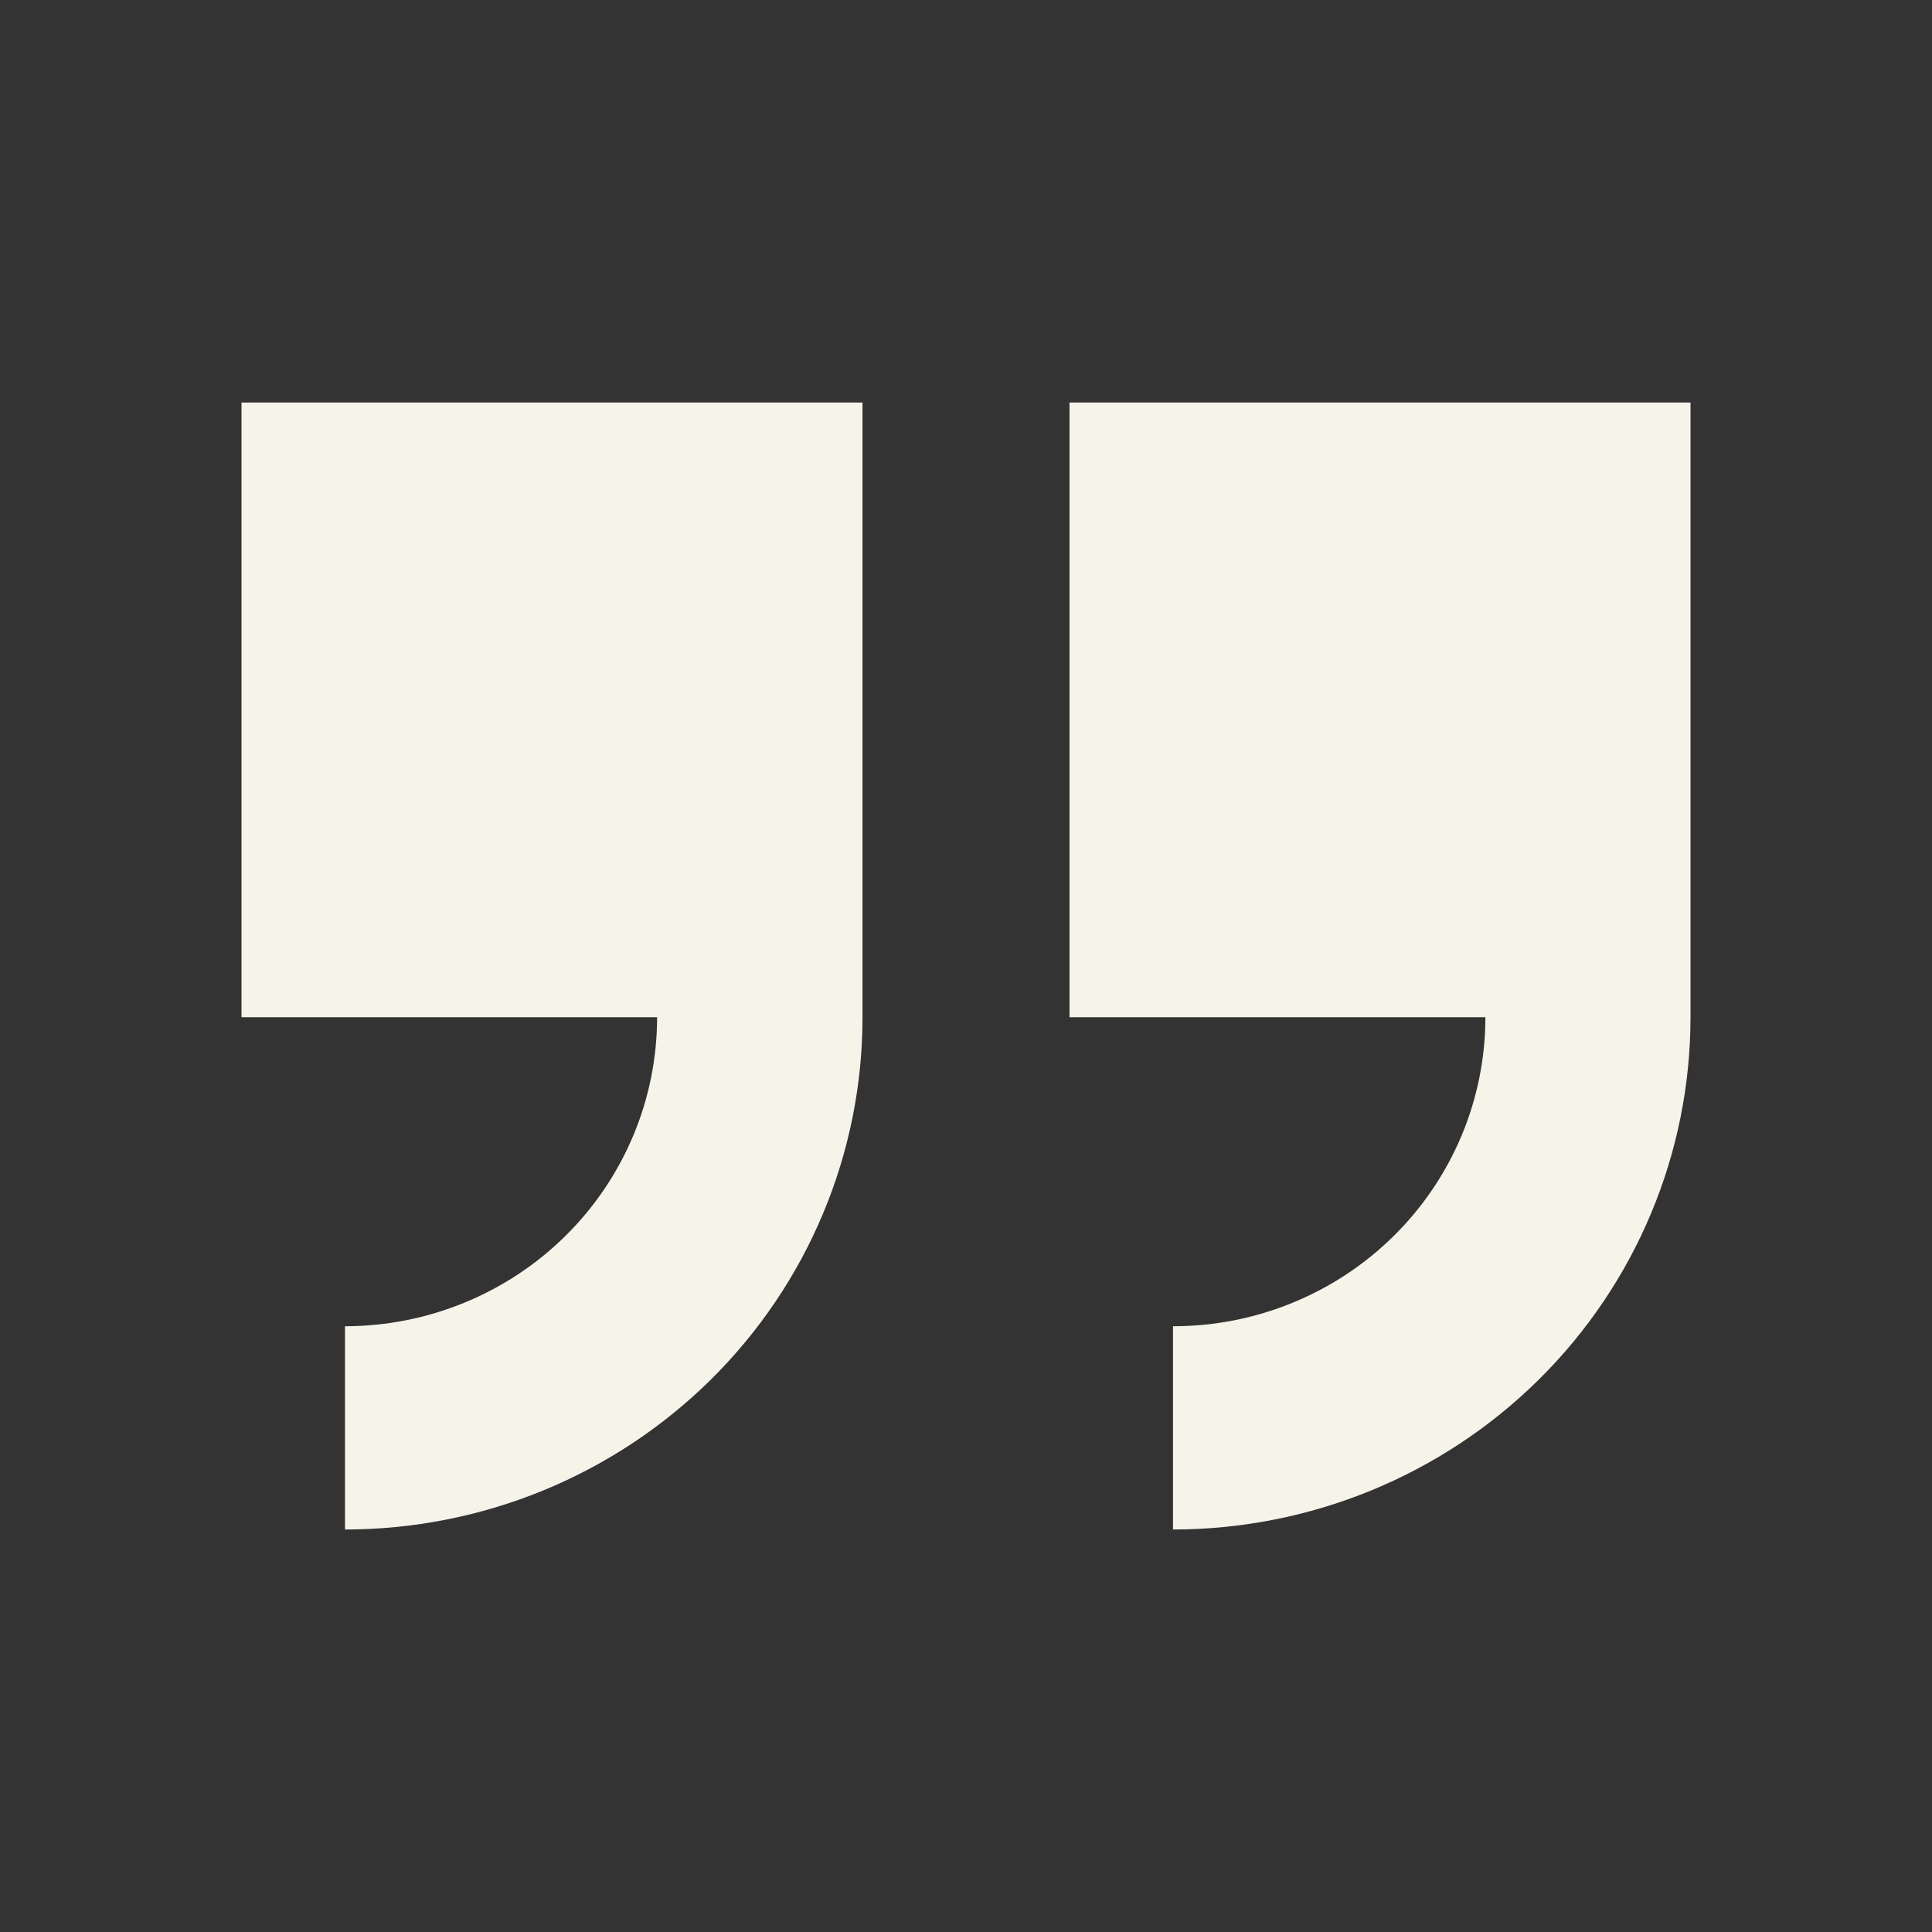
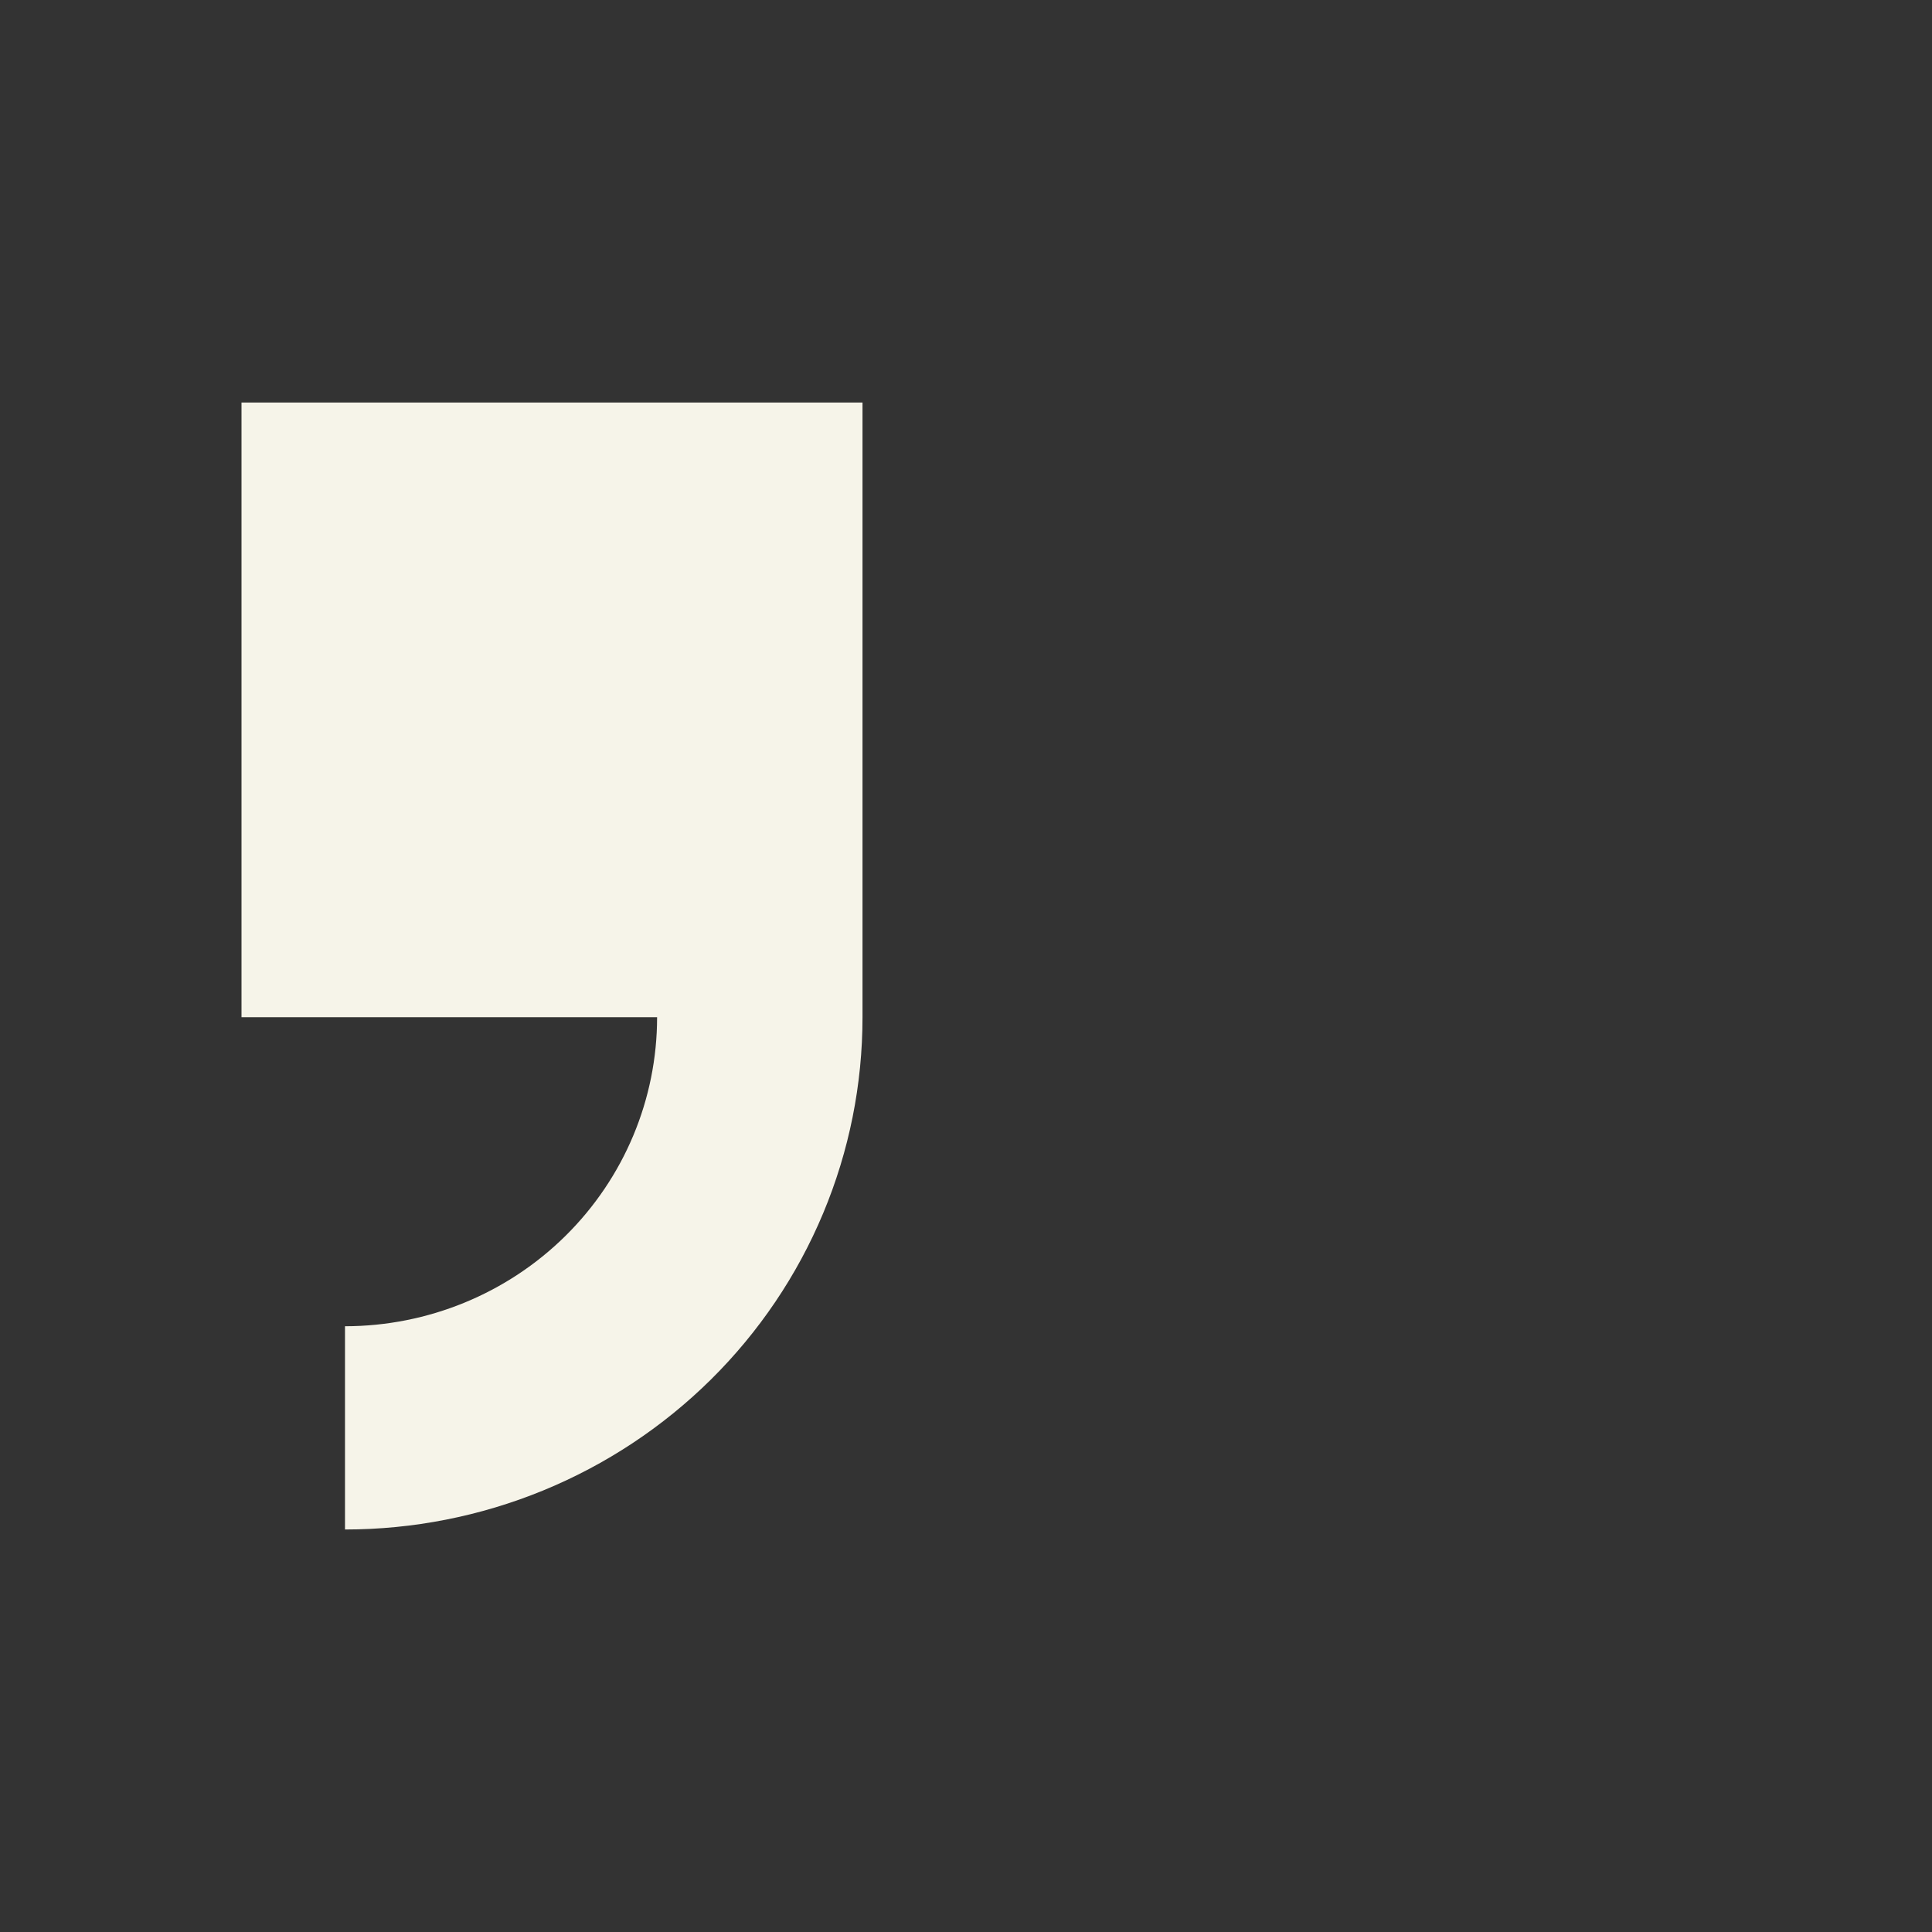
<svg xmlns="http://www.w3.org/2000/svg" width="116" height="116" viewBox="0 0 116 116" fill="none">
  <rect x="0" y="0" width="116" height="116" fill="#333333" stroke="none" />
  <path d="M14.5 24.167H51.786V61.076C51.787 65.114 50.985 69.114 49.424 72.845C47.864 76.577 45.575 79.968 42.69 82.824C39.804 85.68 36.378 87.946 32.608 89.492C28.837 91.038 24.796 91.833 20.714 91.833V79.63C25.685 79.626 30.451 77.67 33.965 74.191C37.479 70.712 39.453 65.995 39.453 61.076H14.5V24.167Z" fill="#F6F4E9" />
-   <path d="M64.214 24.167H101.5V61.076C101.5 69.233 98.226 77.057 92.399 82.825C86.572 88.593 78.669 91.833 70.429 91.833V79.63C72.891 79.632 75.33 79.153 77.605 78.221C79.881 77.29 81.949 75.923 83.69 74.2C85.432 72.477 86.814 70.431 87.757 68.179C88.7 65.927 89.185 63.514 89.185 61.076H64.214V24.167Z" fill="#F6F4E9" />
</svg>